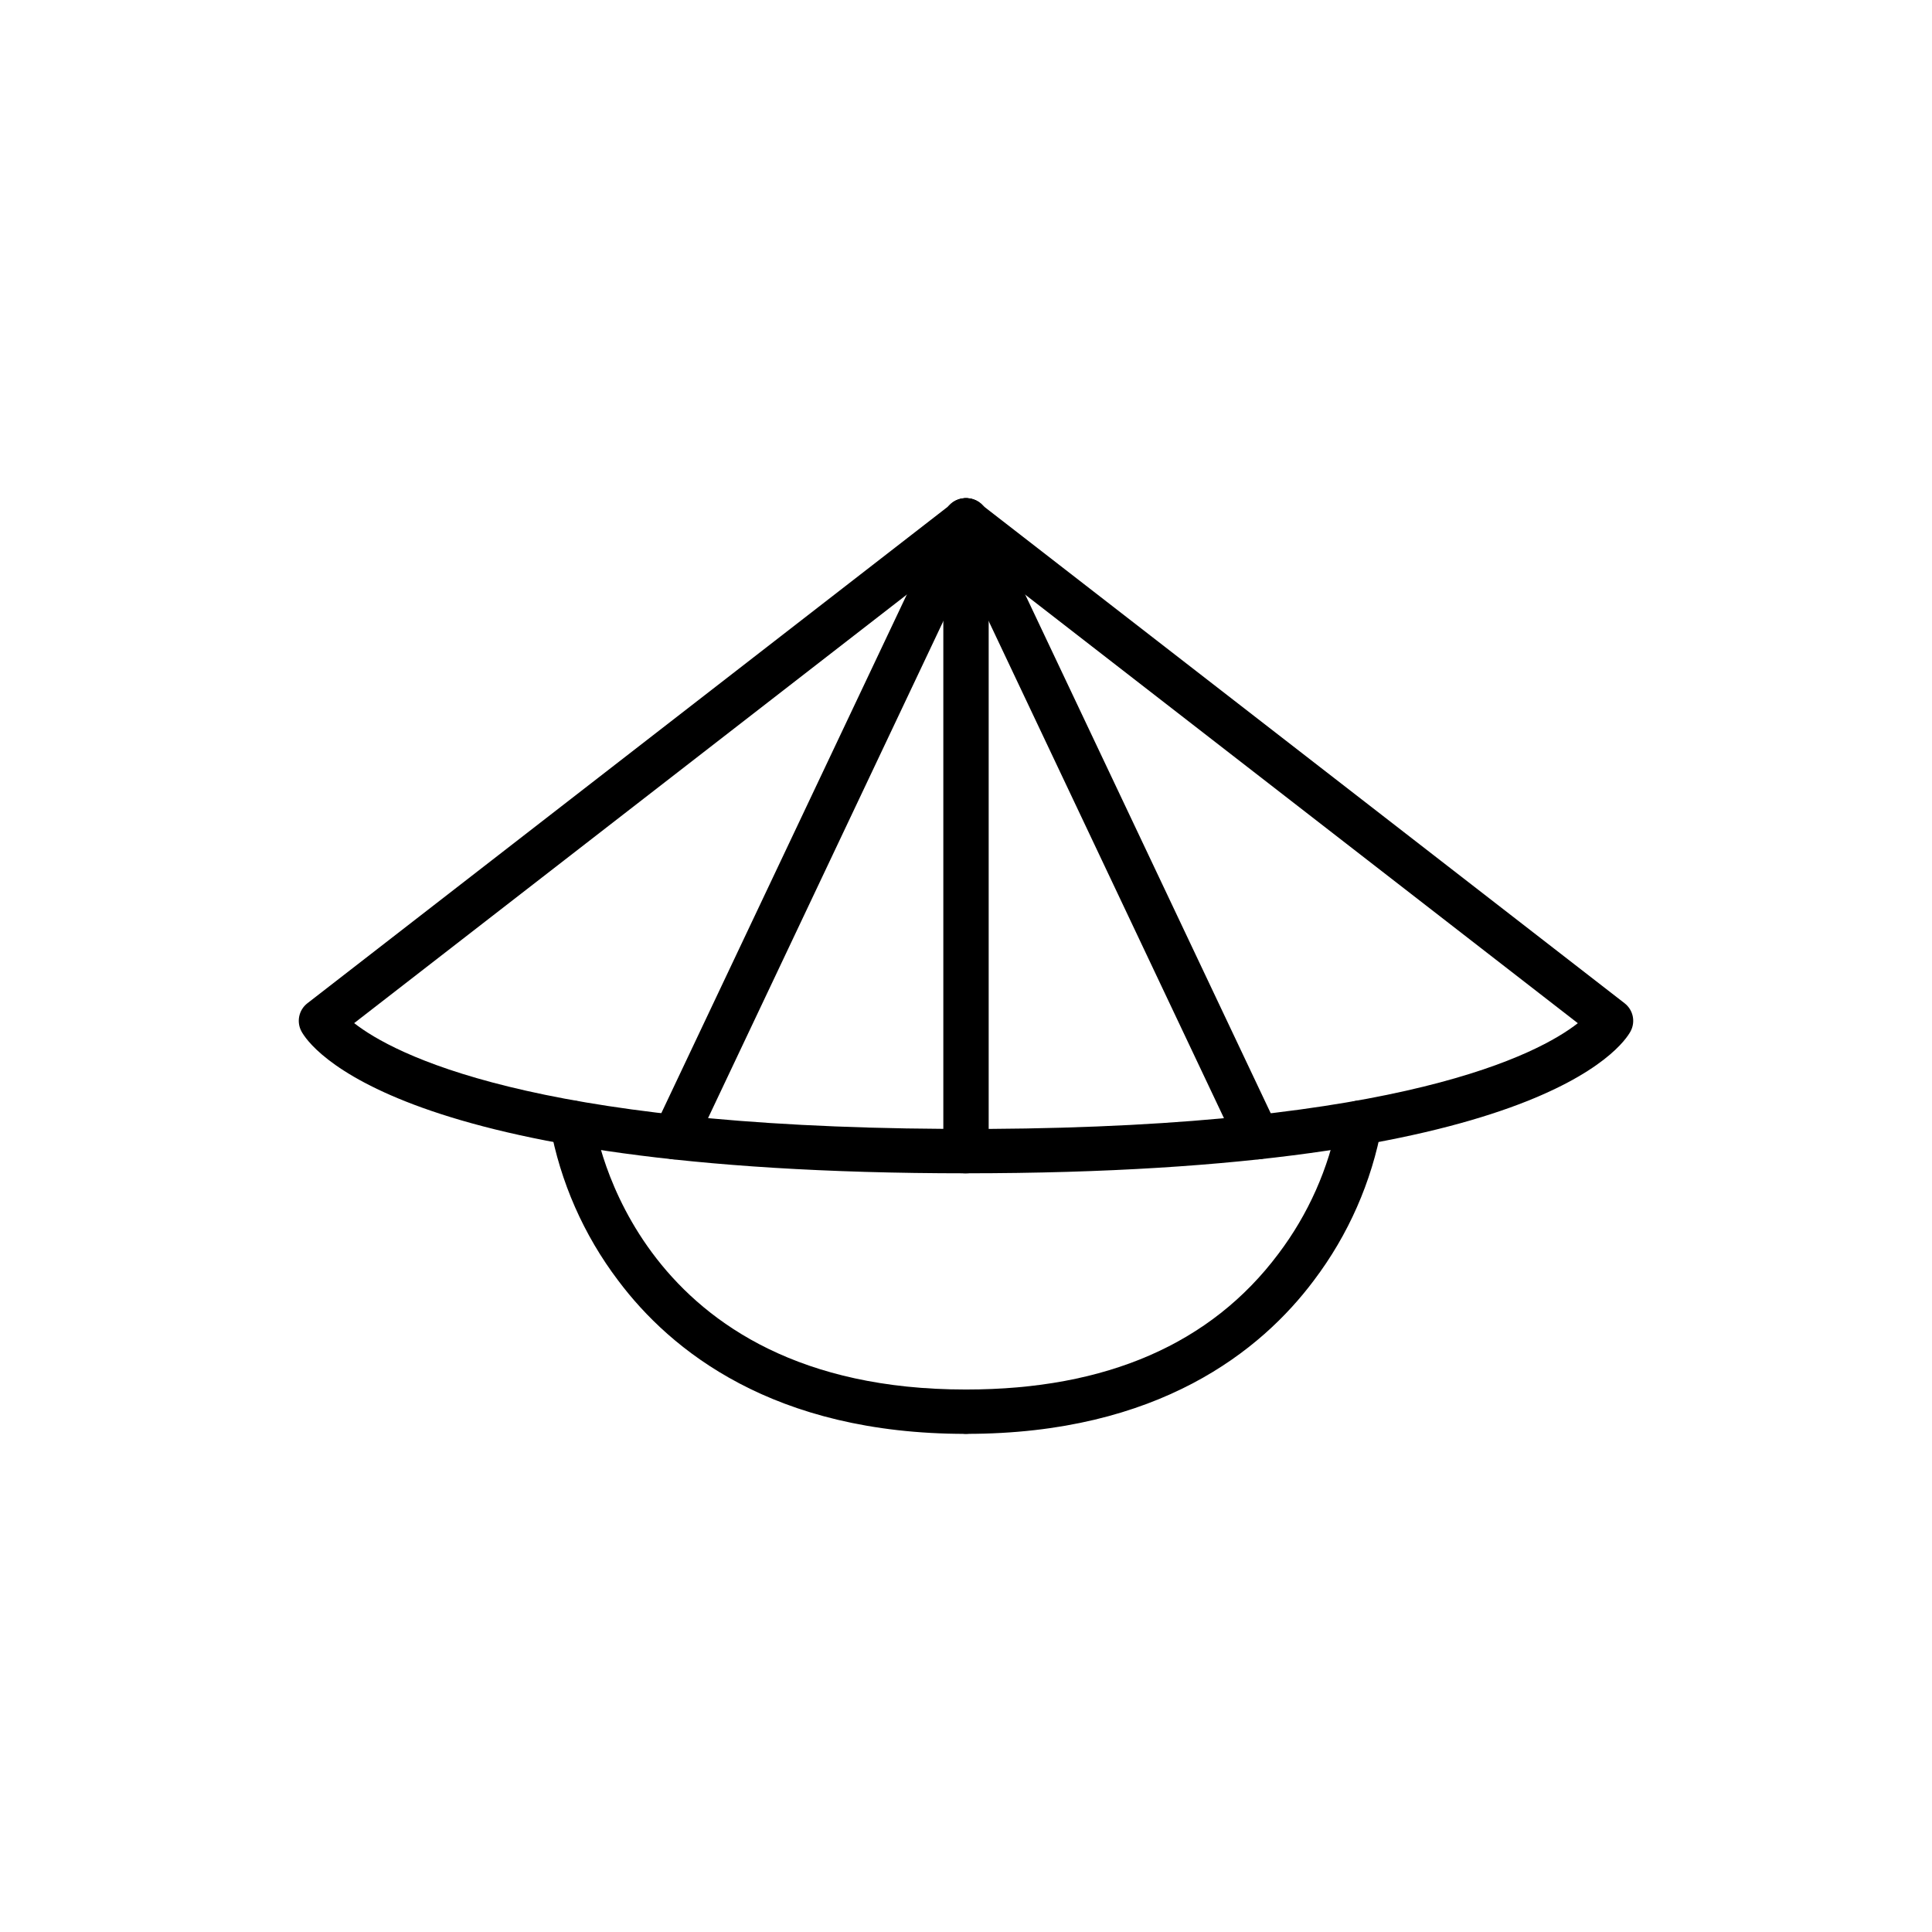
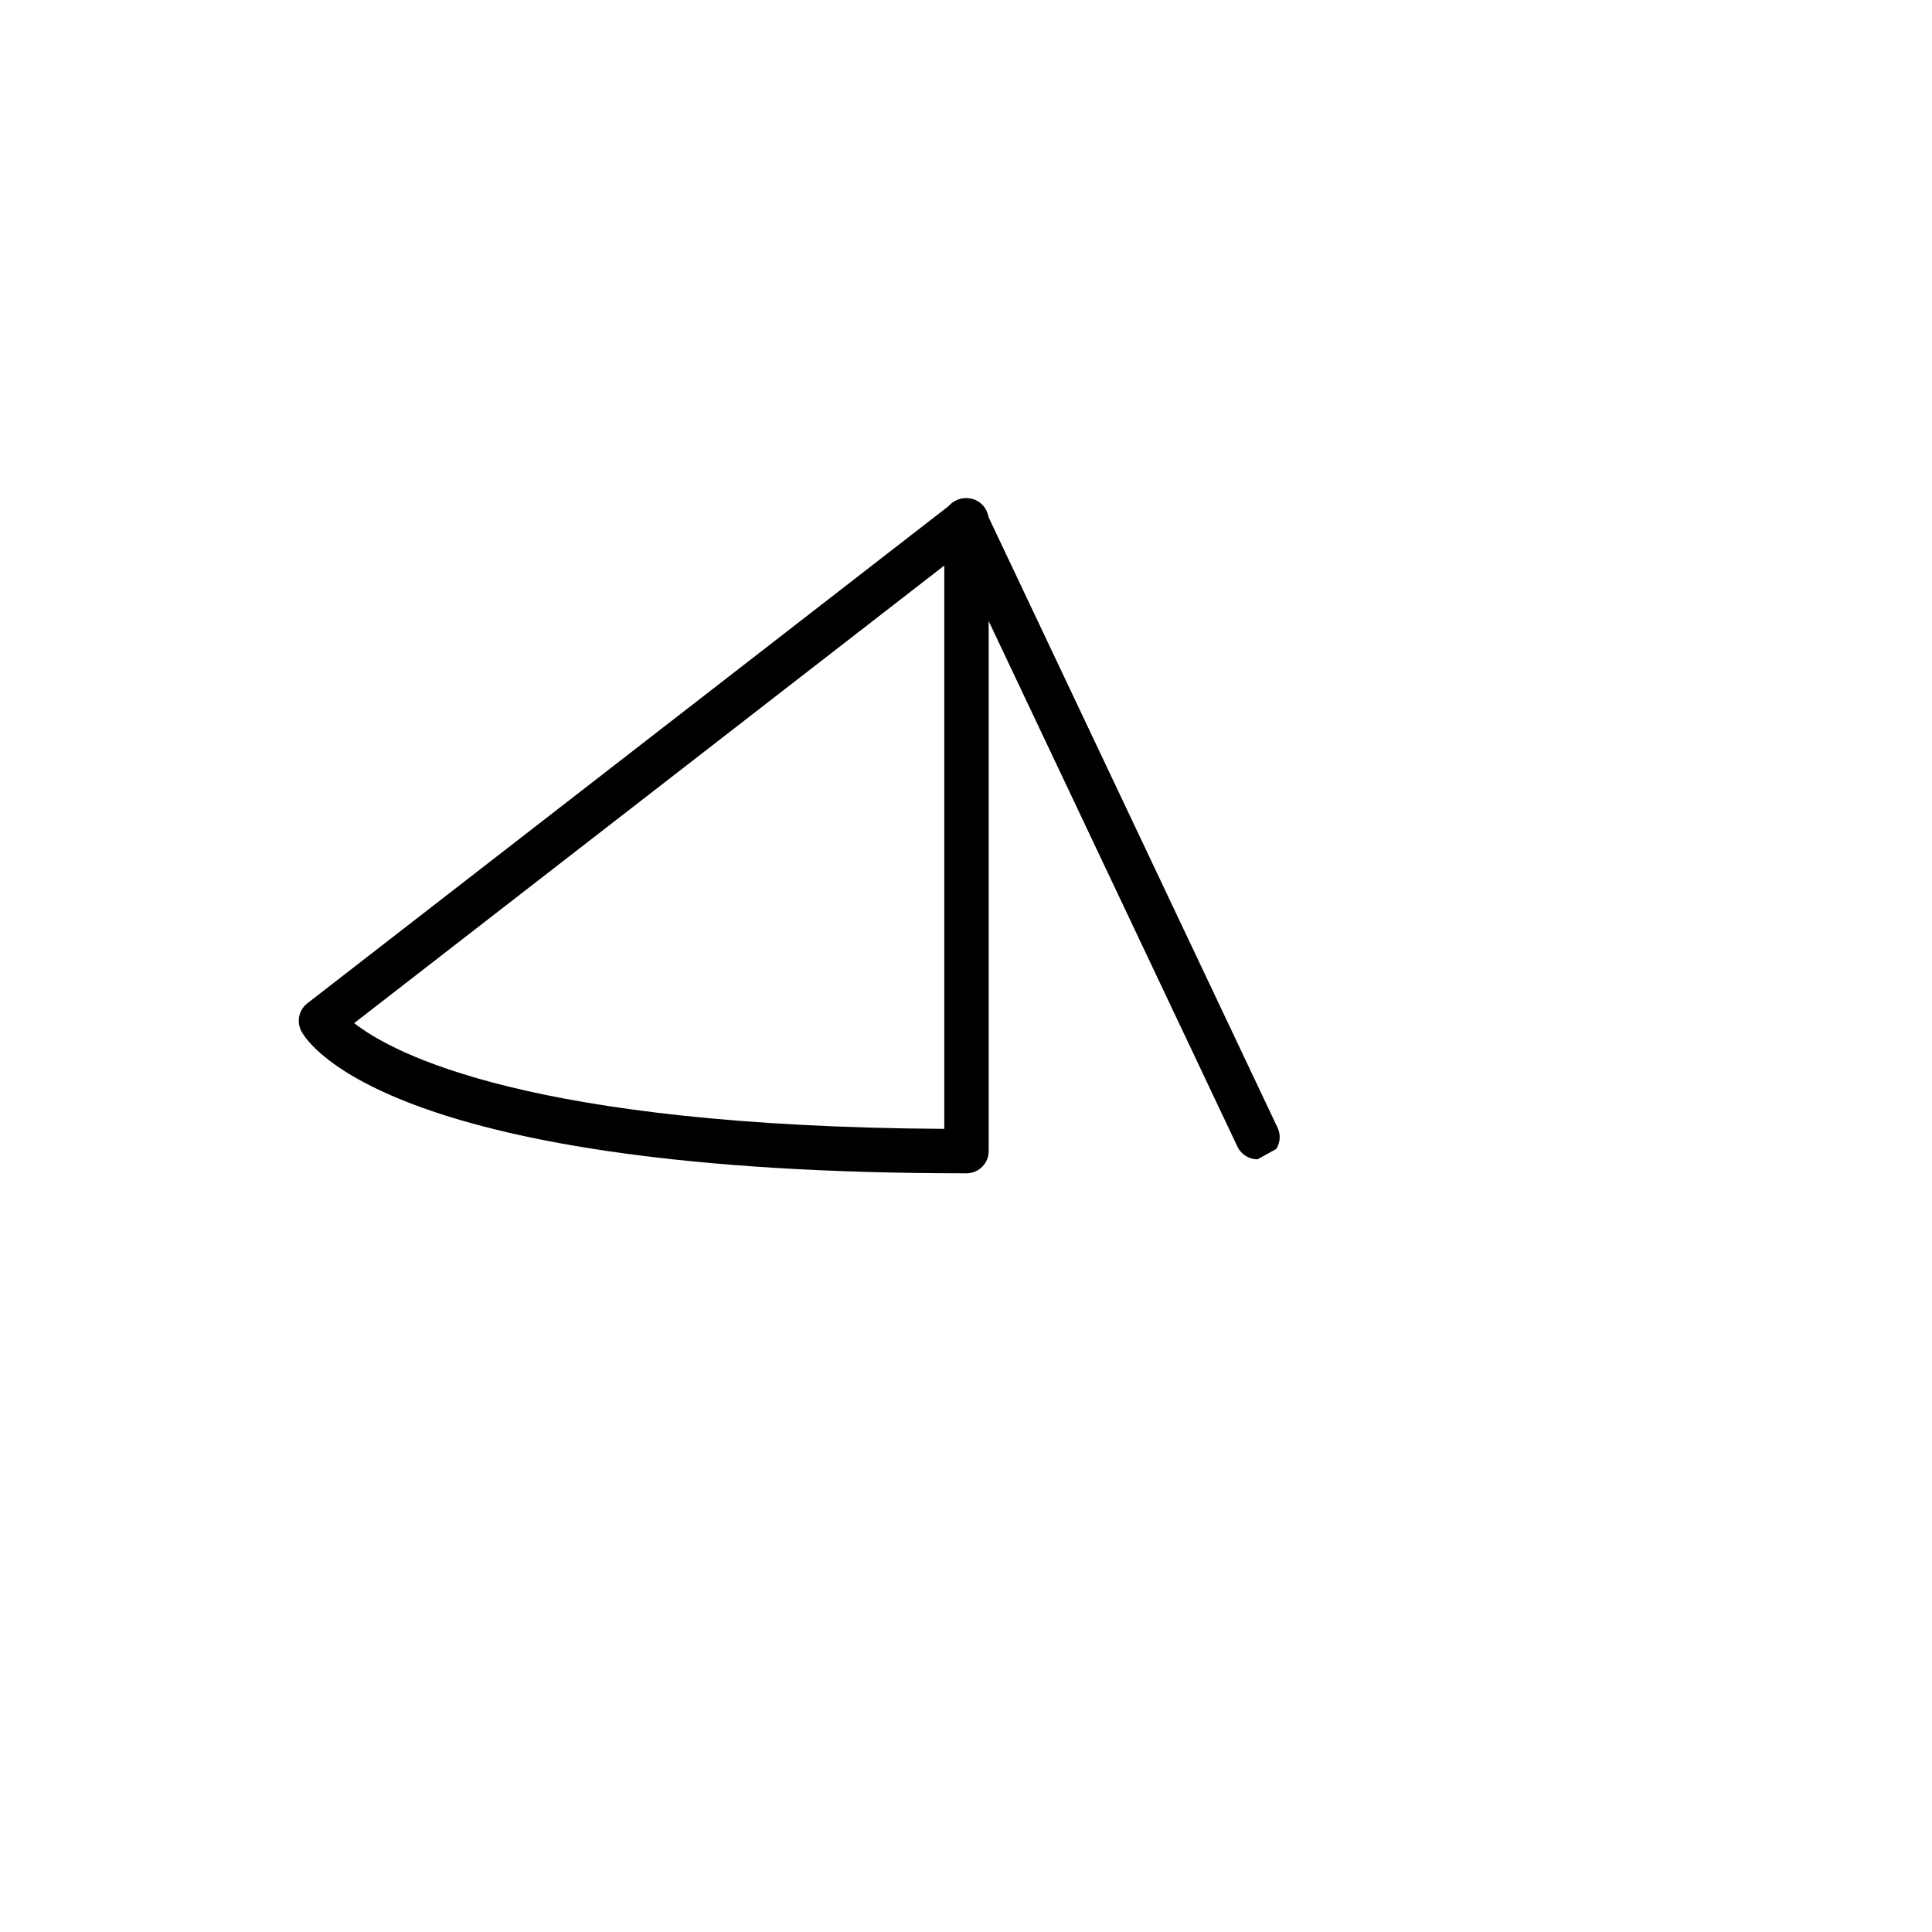
<svg xmlns="http://www.w3.org/2000/svg" fill="#000000" width="800px" height="800px" version="1.1" viewBox="144 144 512 512">
  <g>
    <path d="m400.13 454.94c-151.51 0-174.16-33.754-176.24-37.617-1.371-2.531-0.707-5.684 1.57-7.445l171.07-132.64c1.773-1.375 4.172-1.621 6.188-0.637 2.016 0.988 3.293 3.035 3.293 5.281v167.18c0 1.559-0.621 3.055-1.723 4.156-1.102 1.102-2.598 1.723-4.156 1.723zm-162.27-39.801c10.41 8.148 46.547 27.363 156.39 28.023v-149.29z" />
-     <path d="m399.87 523.99c-50.93 0-78.168-22.105-92.051-40.641-9.145-12.078-15.328-26.133-18.051-41.031-0.438-3.219 1.812-6.184 5.027-6.621 3.219-0.441 6.184 1.809 6.621 5.027 0.41 2.918 11.051 71.508 98.453 71.508 3.246 0 5.879 2.633 5.879 5.879 0 3.246-2.633 5.875-5.879 5.875z" />
-     <path d="m322.75 451.23c-2.012 0-3.887-1.035-4.965-2.738s-1.207-3.84-0.344-5.66l77.379-163.46c1.406-2.902 4.887-4.125 7.801-2.746 2.914 1.379 4.172 4.844 2.824 7.773l-77.379 163.46c-0.969 2.059-3.039 3.375-5.316 3.375z" />
-     <path d="m399.87 454.94c-3.246 0-5.879-2.633-5.879-5.879v-167.18c0-2.242 1.277-4.289 3.293-5.277s4.414-0.742 6.188 0.633l171.07 132.64v0.004c2.273 1.762 2.938 4.91 1.57 7.441-2.086 3.852-24.738 37.613-176.25 37.613zm5.879-161.06v149.3c109.84-0.66 145.98-19.875 156.39-28.023z" />
-     <path d="m400.13 523.99c-3.246 0-5.879-2.633-5.879-5.879 0-3.246 2.633-5.879 5.879-5.879 36.984 0 64.789-12.09 82.641-35.938 7.93-10.48 13.34-22.648 15.809-35.559 0.434-3.215 3.398-5.469 6.613-5.031 3.219 0.434 5.473 3.394 5.035 6.613-2.723 14.898-8.906 28.949-18.051 41.023-13.875 18.543-41.125 40.648-92.047 40.648z" />
-     <path d="m477.25 451.23c-2.273 0.004-4.344-1.305-5.316-3.359l-77.379-163.48c-1.348-2.93-0.09-6.394 2.824-7.773 2.914-1.379 6.394-0.156 7.801 2.746l77.379 163.47 0.004-0.004c0.863 1.82 0.734 3.957-0.344 5.66s-2.949 2.738-4.965 2.738z" />
+     <path d="m477.25 451.23c-2.273 0.004-4.344-1.305-5.316-3.359l-77.379-163.48c-1.348-2.93-0.09-6.394 2.824-7.773 2.914-1.379 6.394-0.156 7.801 2.746l77.379 163.47 0.004-0.004c0.863 1.82 0.734 3.957-0.344 5.66z" />
  </g>
</svg>